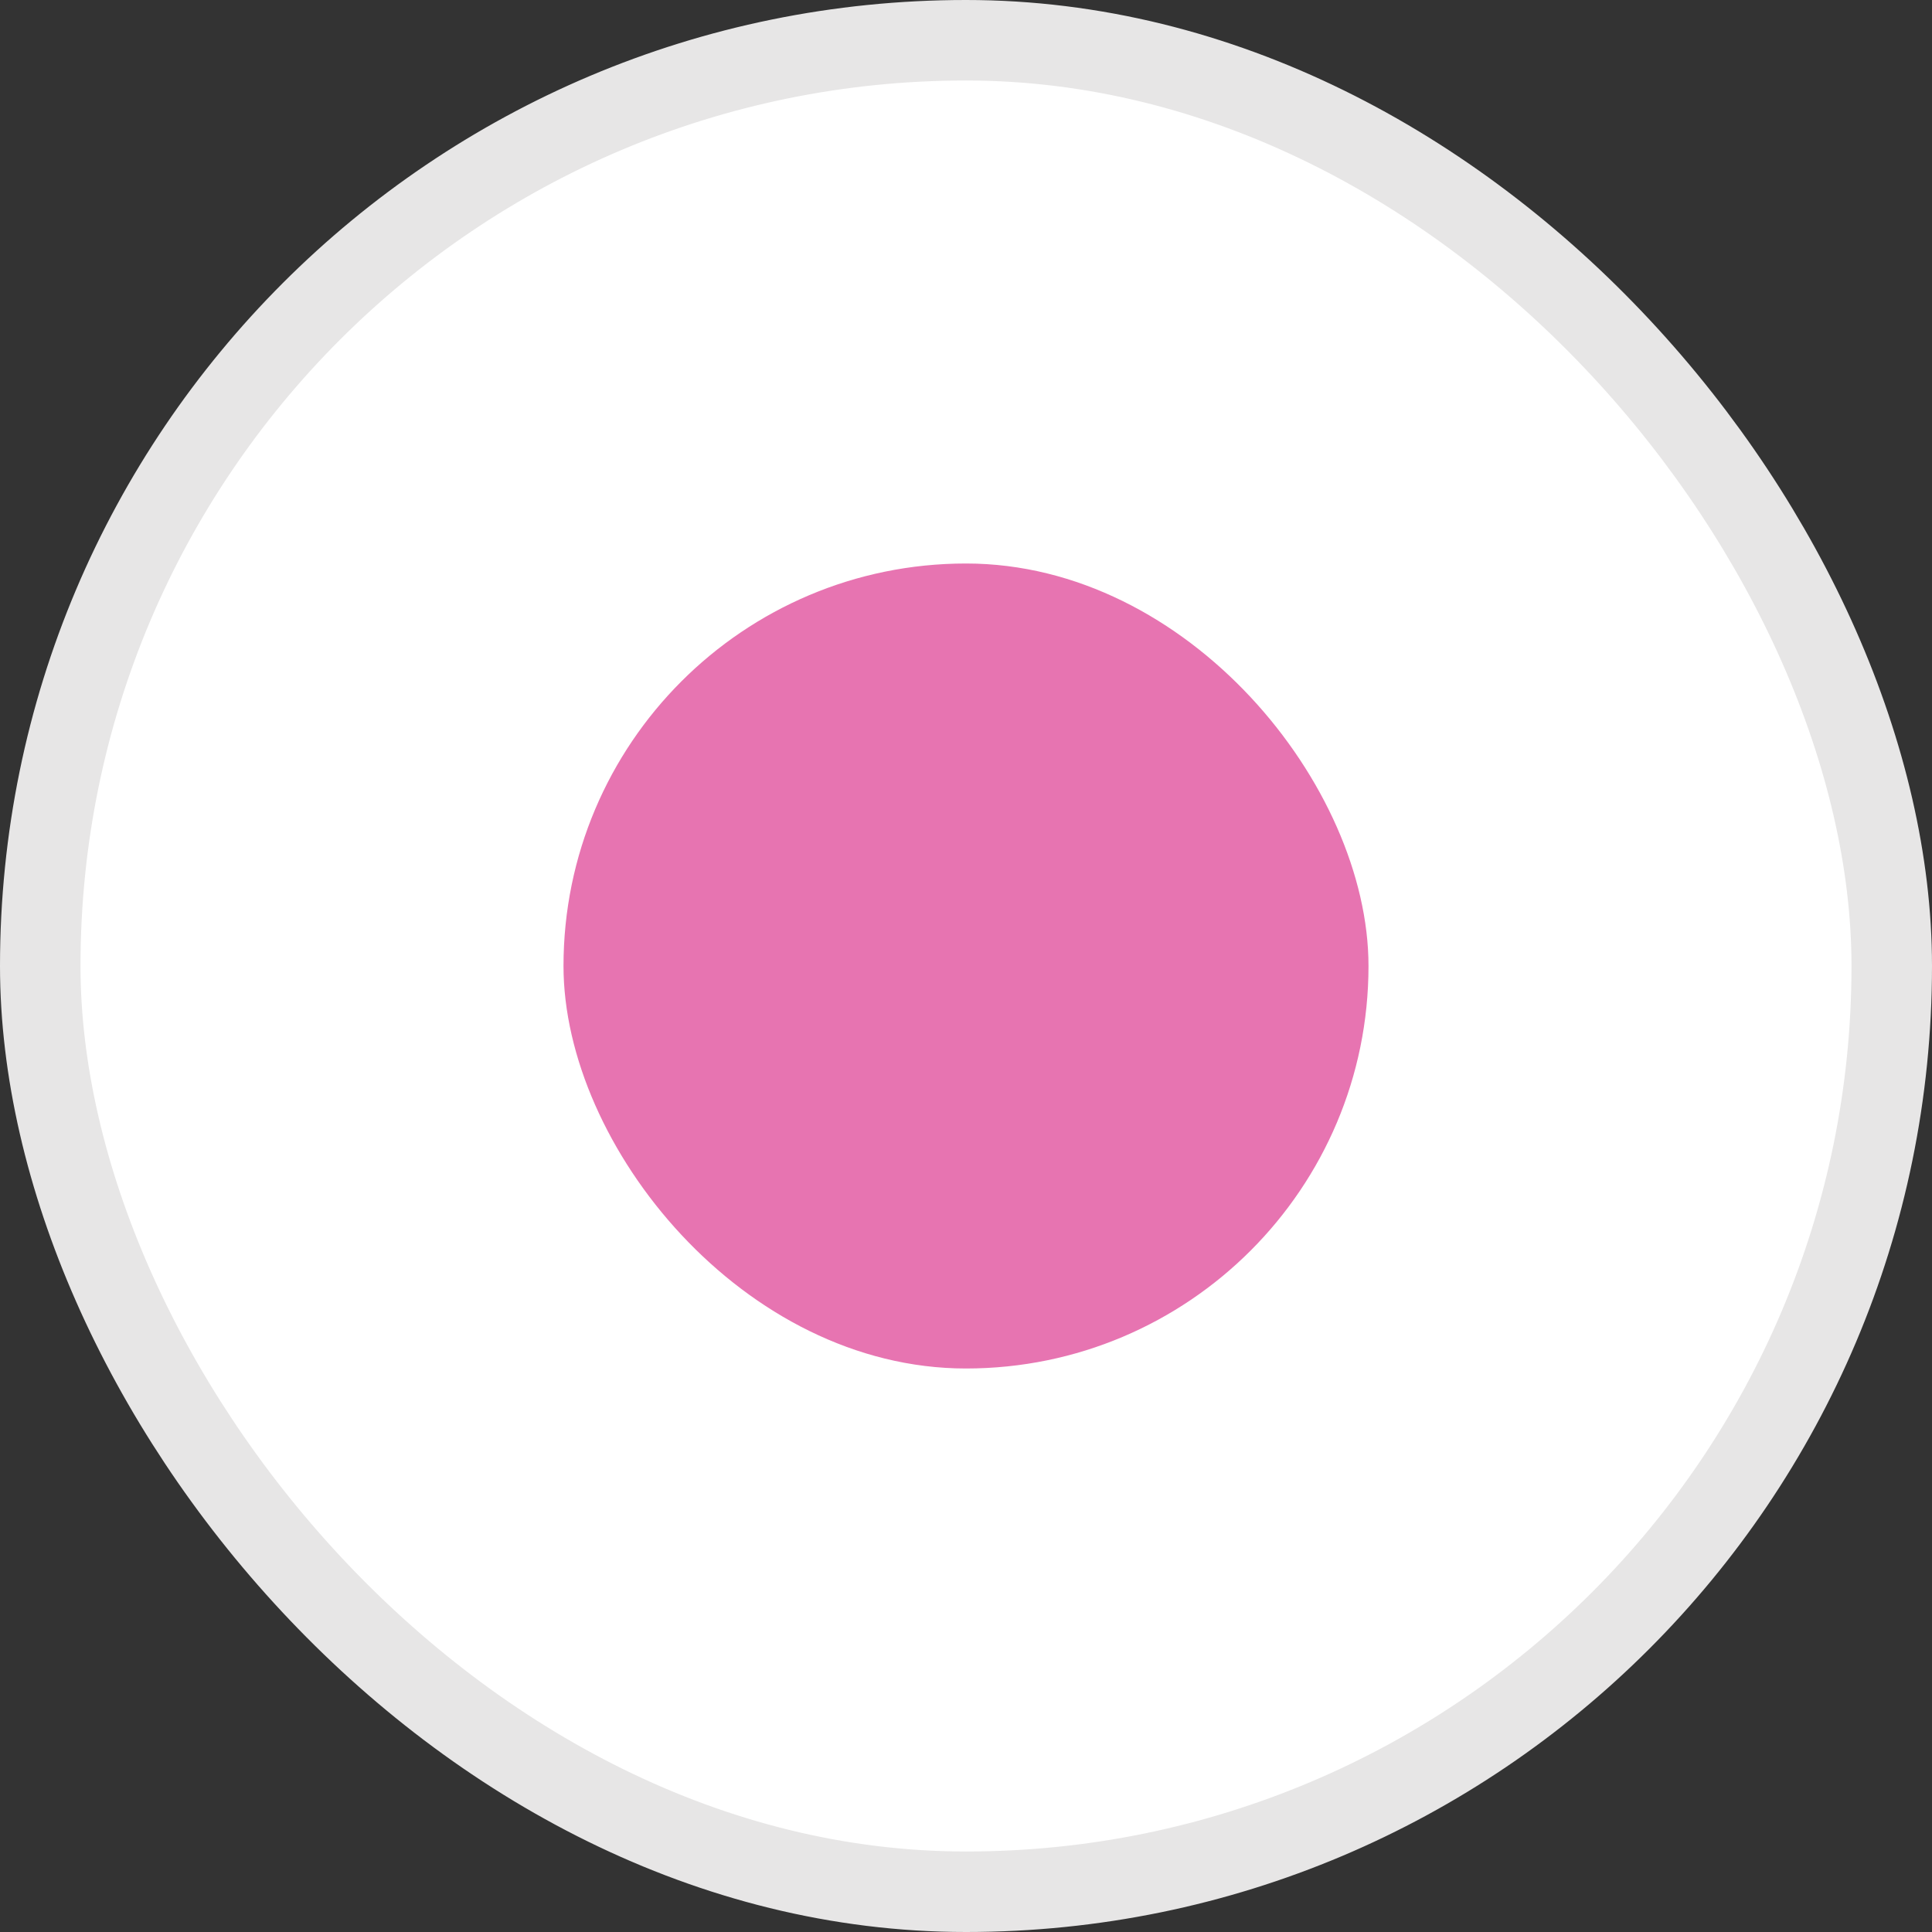
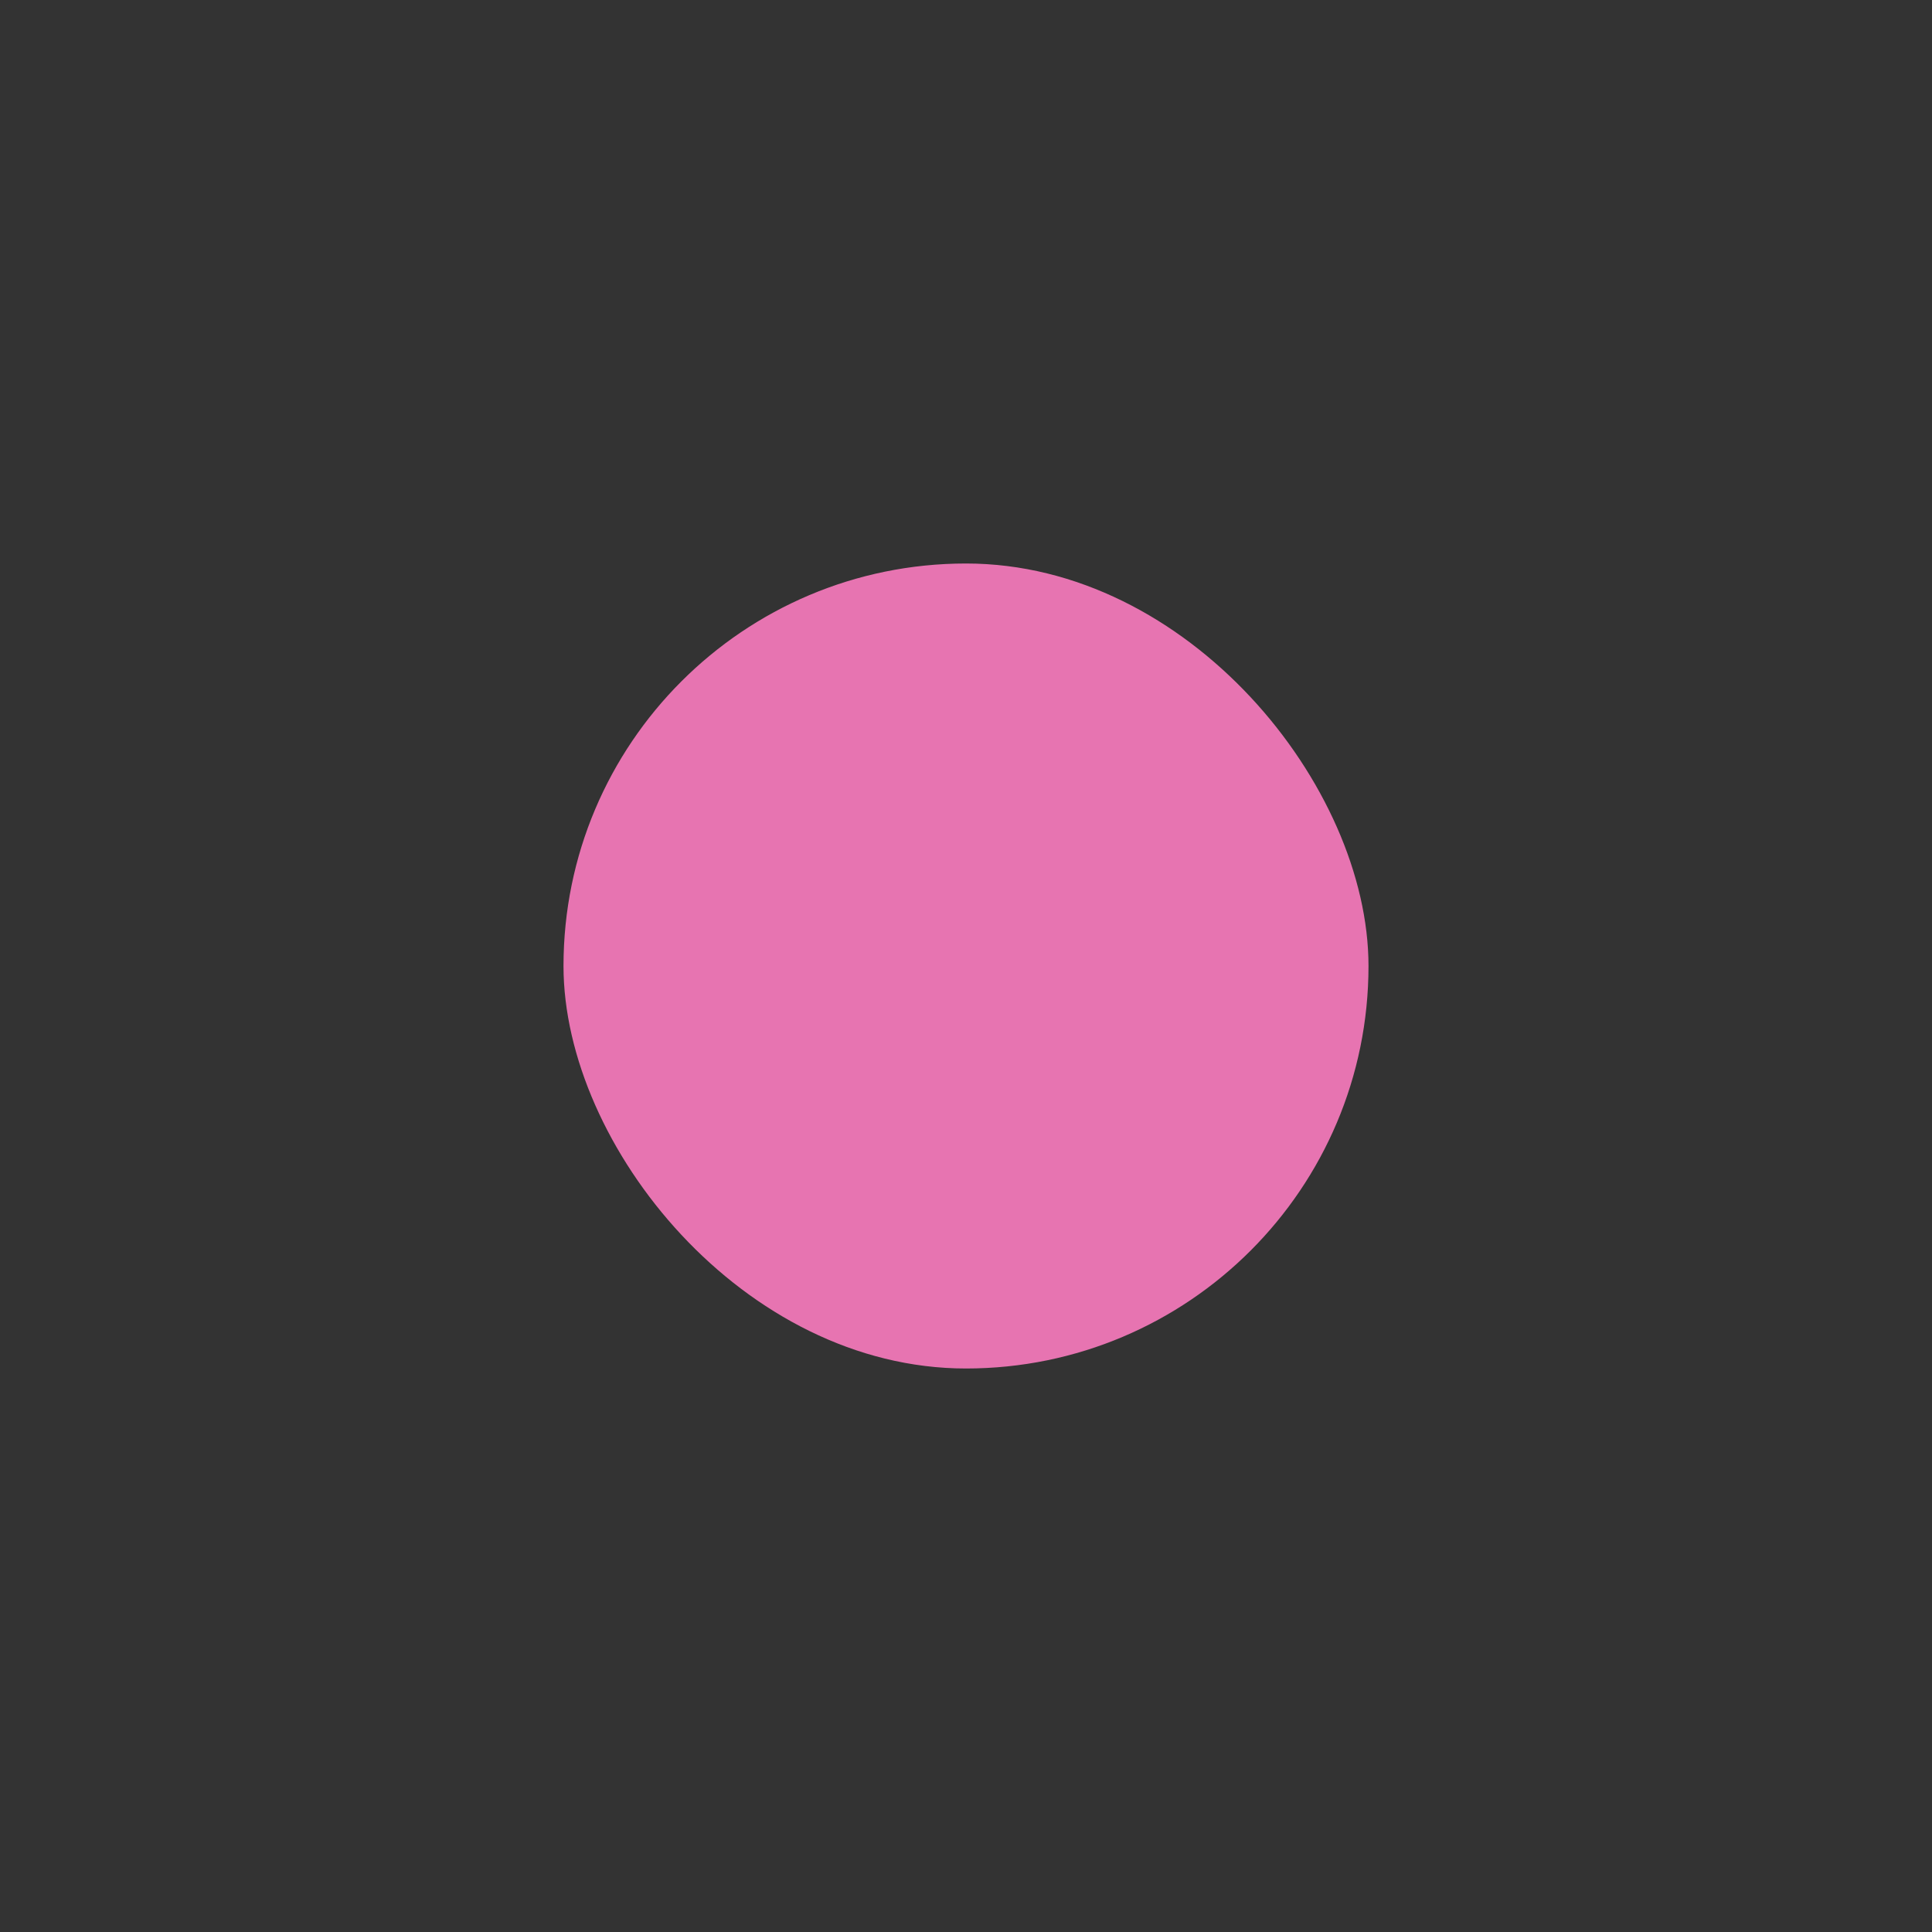
<svg xmlns="http://www.w3.org/2000/svg" width="24" height="24" viewBox="0 0 24 24" fill="none">
  <rect x="0" y="0" width="24" height="24" fill="#333333" stroke="none" />
-   <rect x="0.5" y="0.5" width="23" height="23" rx="11.5" fill="white" stroke="#E7E6E6" />
  <rect x="7" y="7" width="10" height="10" rx="5" fill="#E774B1" />
</svg>